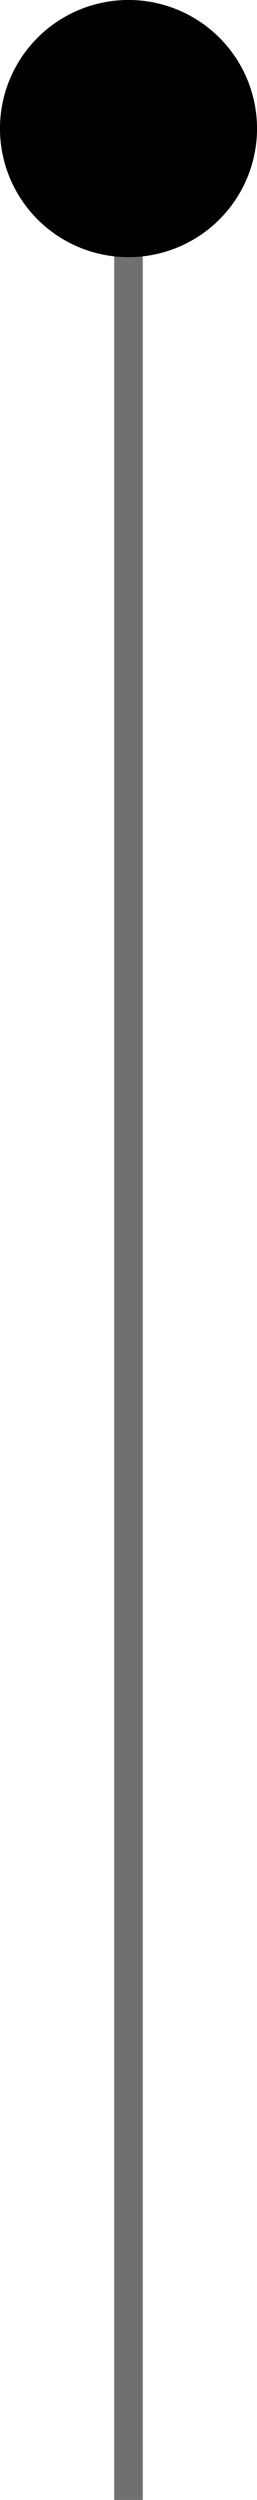
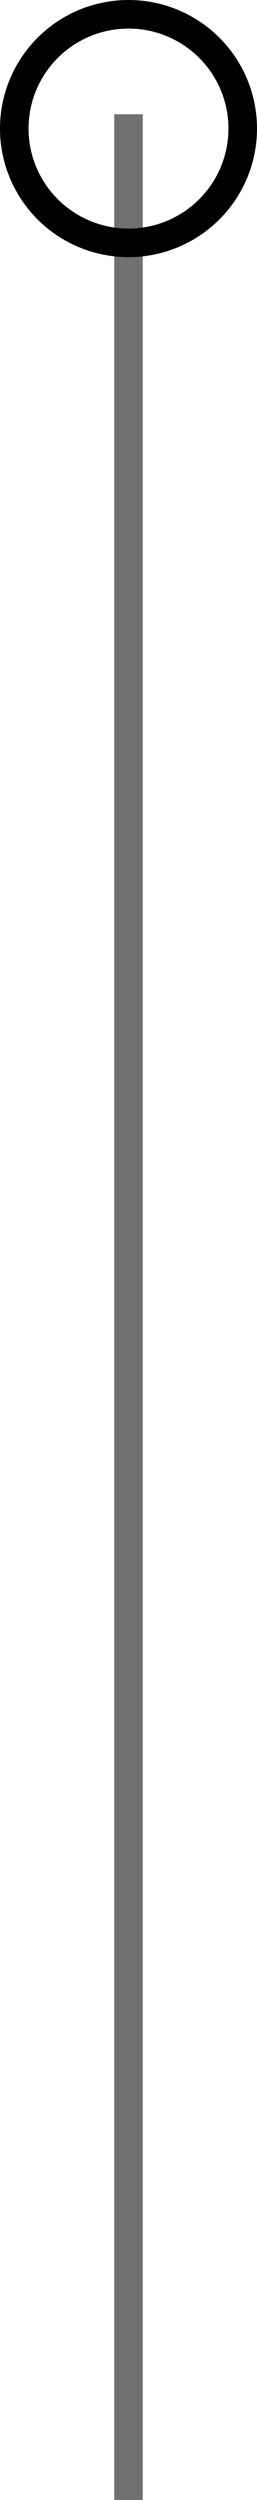
<svg xmlns="http://www.w3.org/2000/svg" width="9" height="87.5" viewBox="0 0 9 87.5">
  <g id="グループ_971" data-name="グループ 971" transform="translate(-679 -3110.5)">
    <line id="線_60" data-name="線 60" x2="83.5" transform="translate(683.5 3114.5) rotate(90)" fill="none" stroke="#707070" stroke-width="1" />
    <g id="楕円形_115" data-name="楕円形 115" transform="translate(688 3110.5) rotate(90)" stroke="#000" stroke-width="1">
-       <circle cx="4.5" cy="4.5" r="4.5" stroke="none" />
      <circle cx="4.5" cy="4.5" r="4" fill="none" />
    </g>
  </g>
</svg>